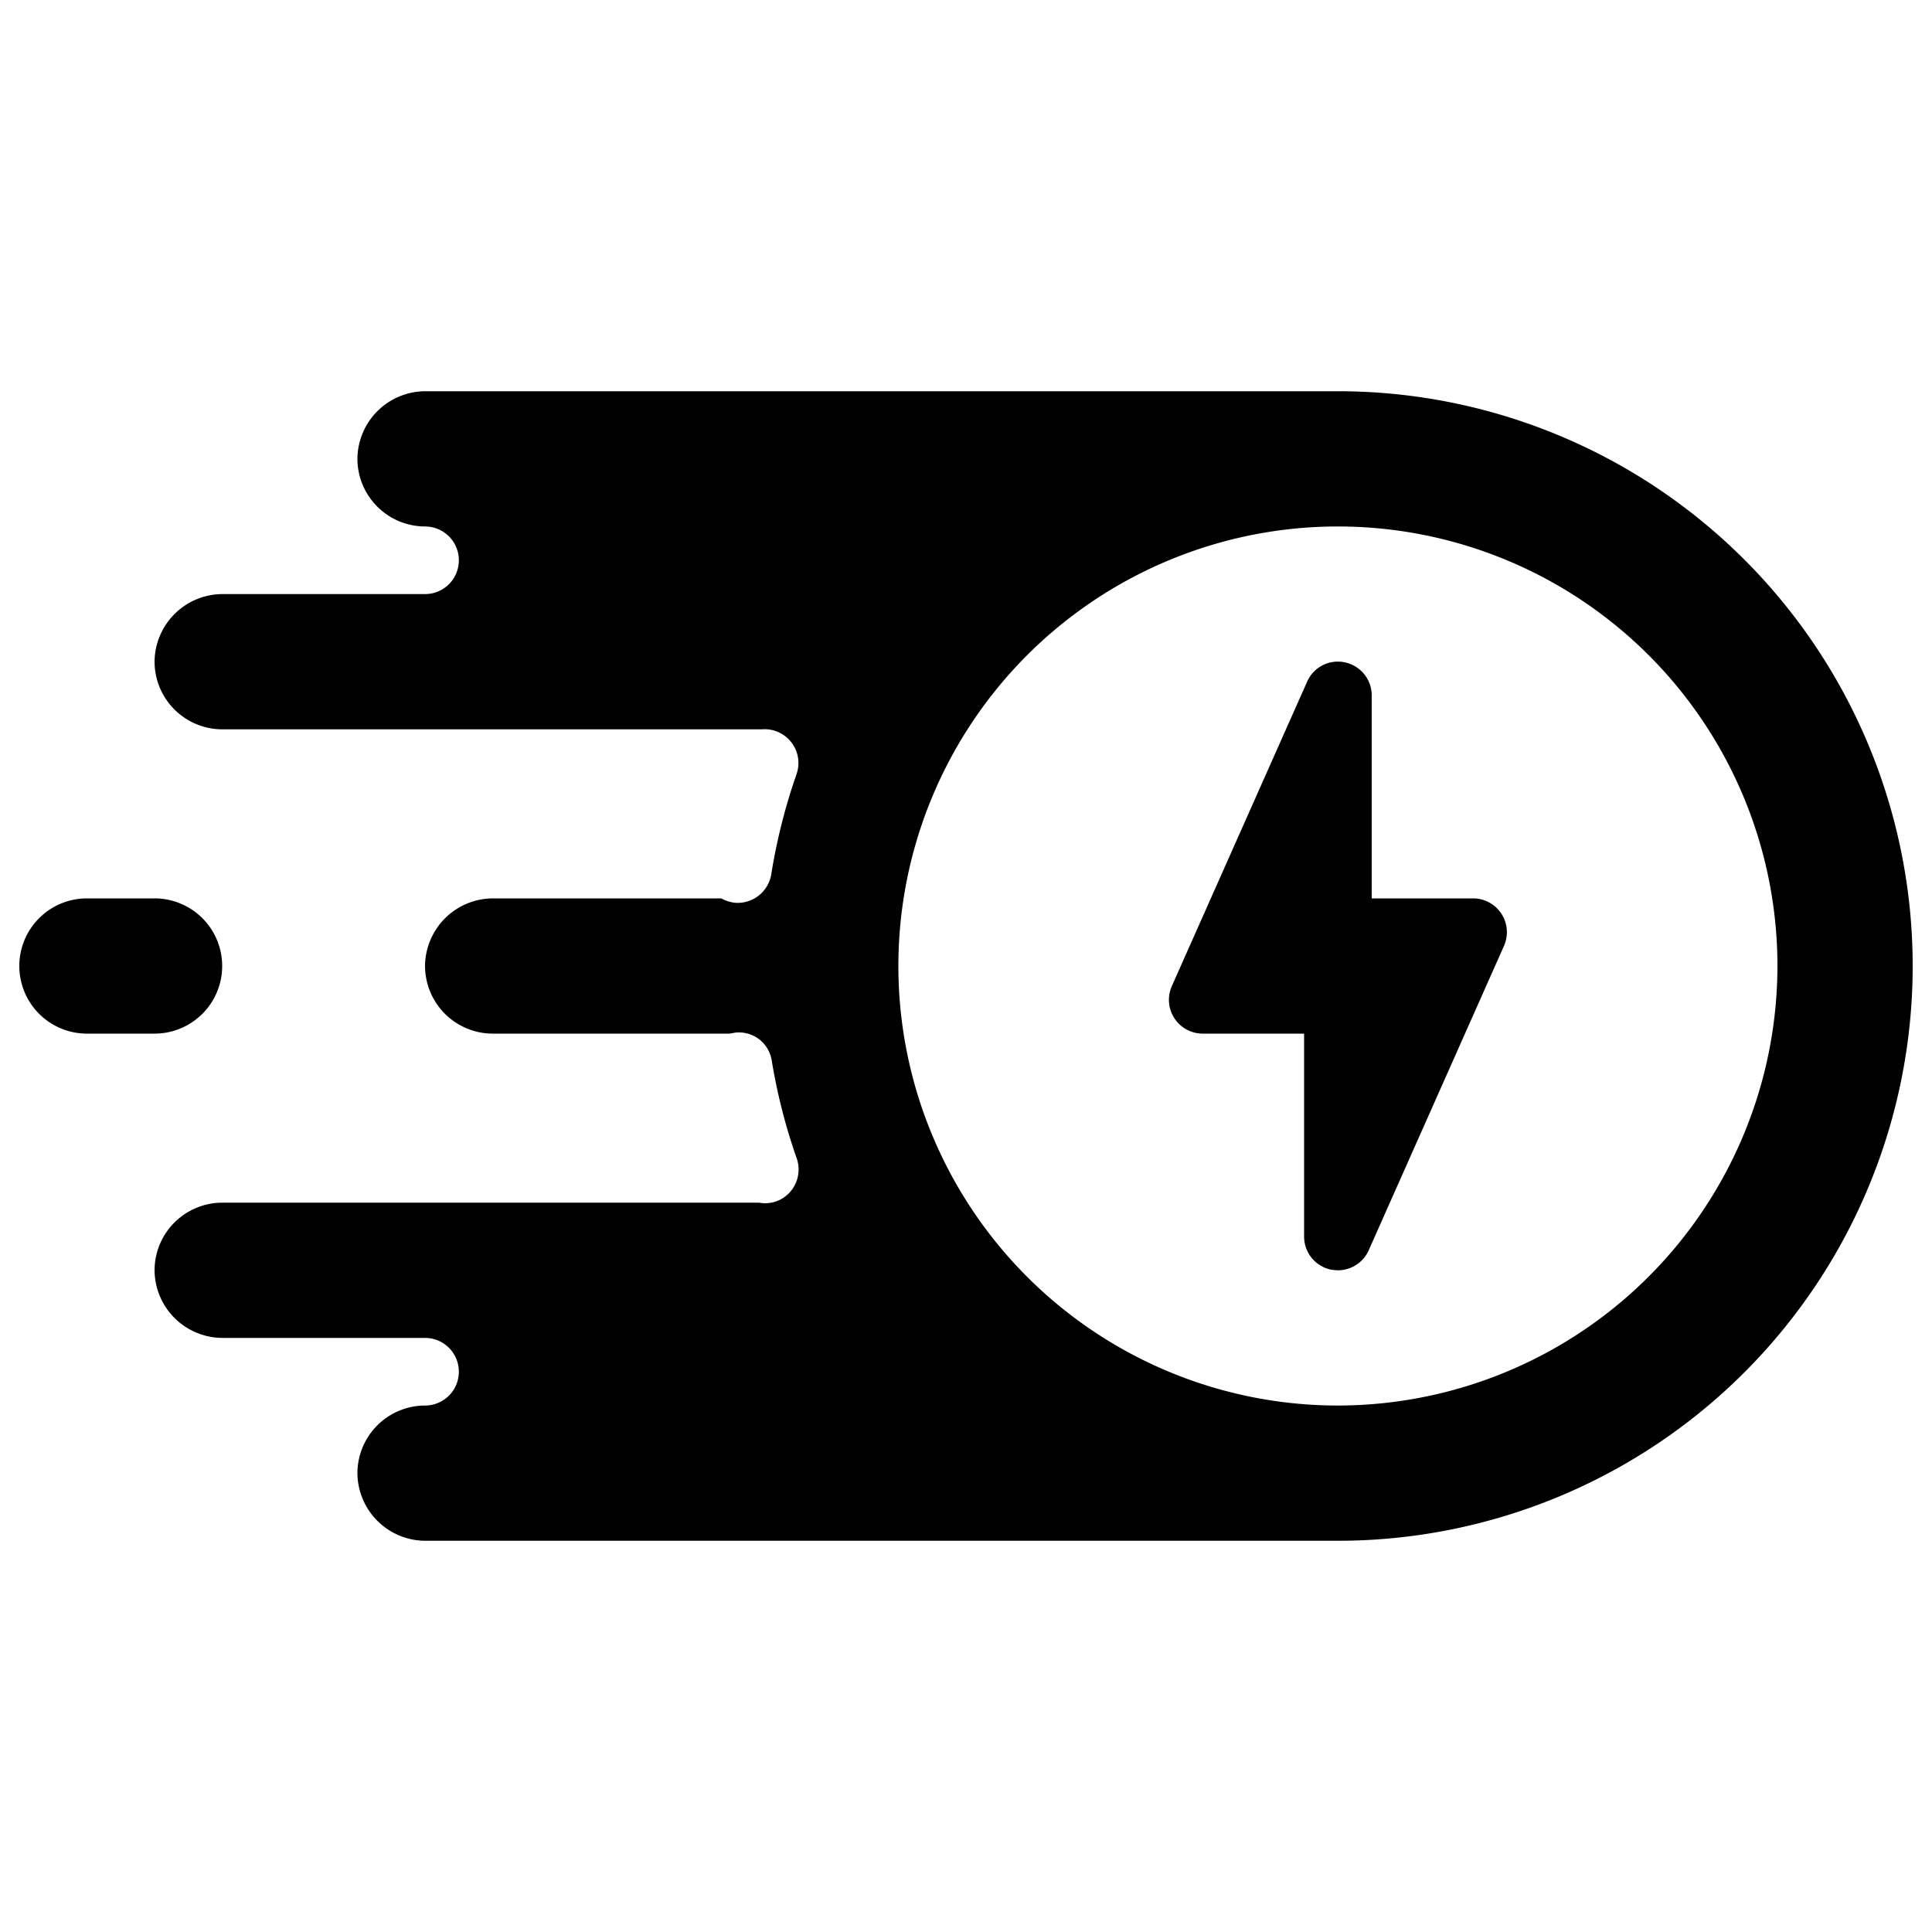
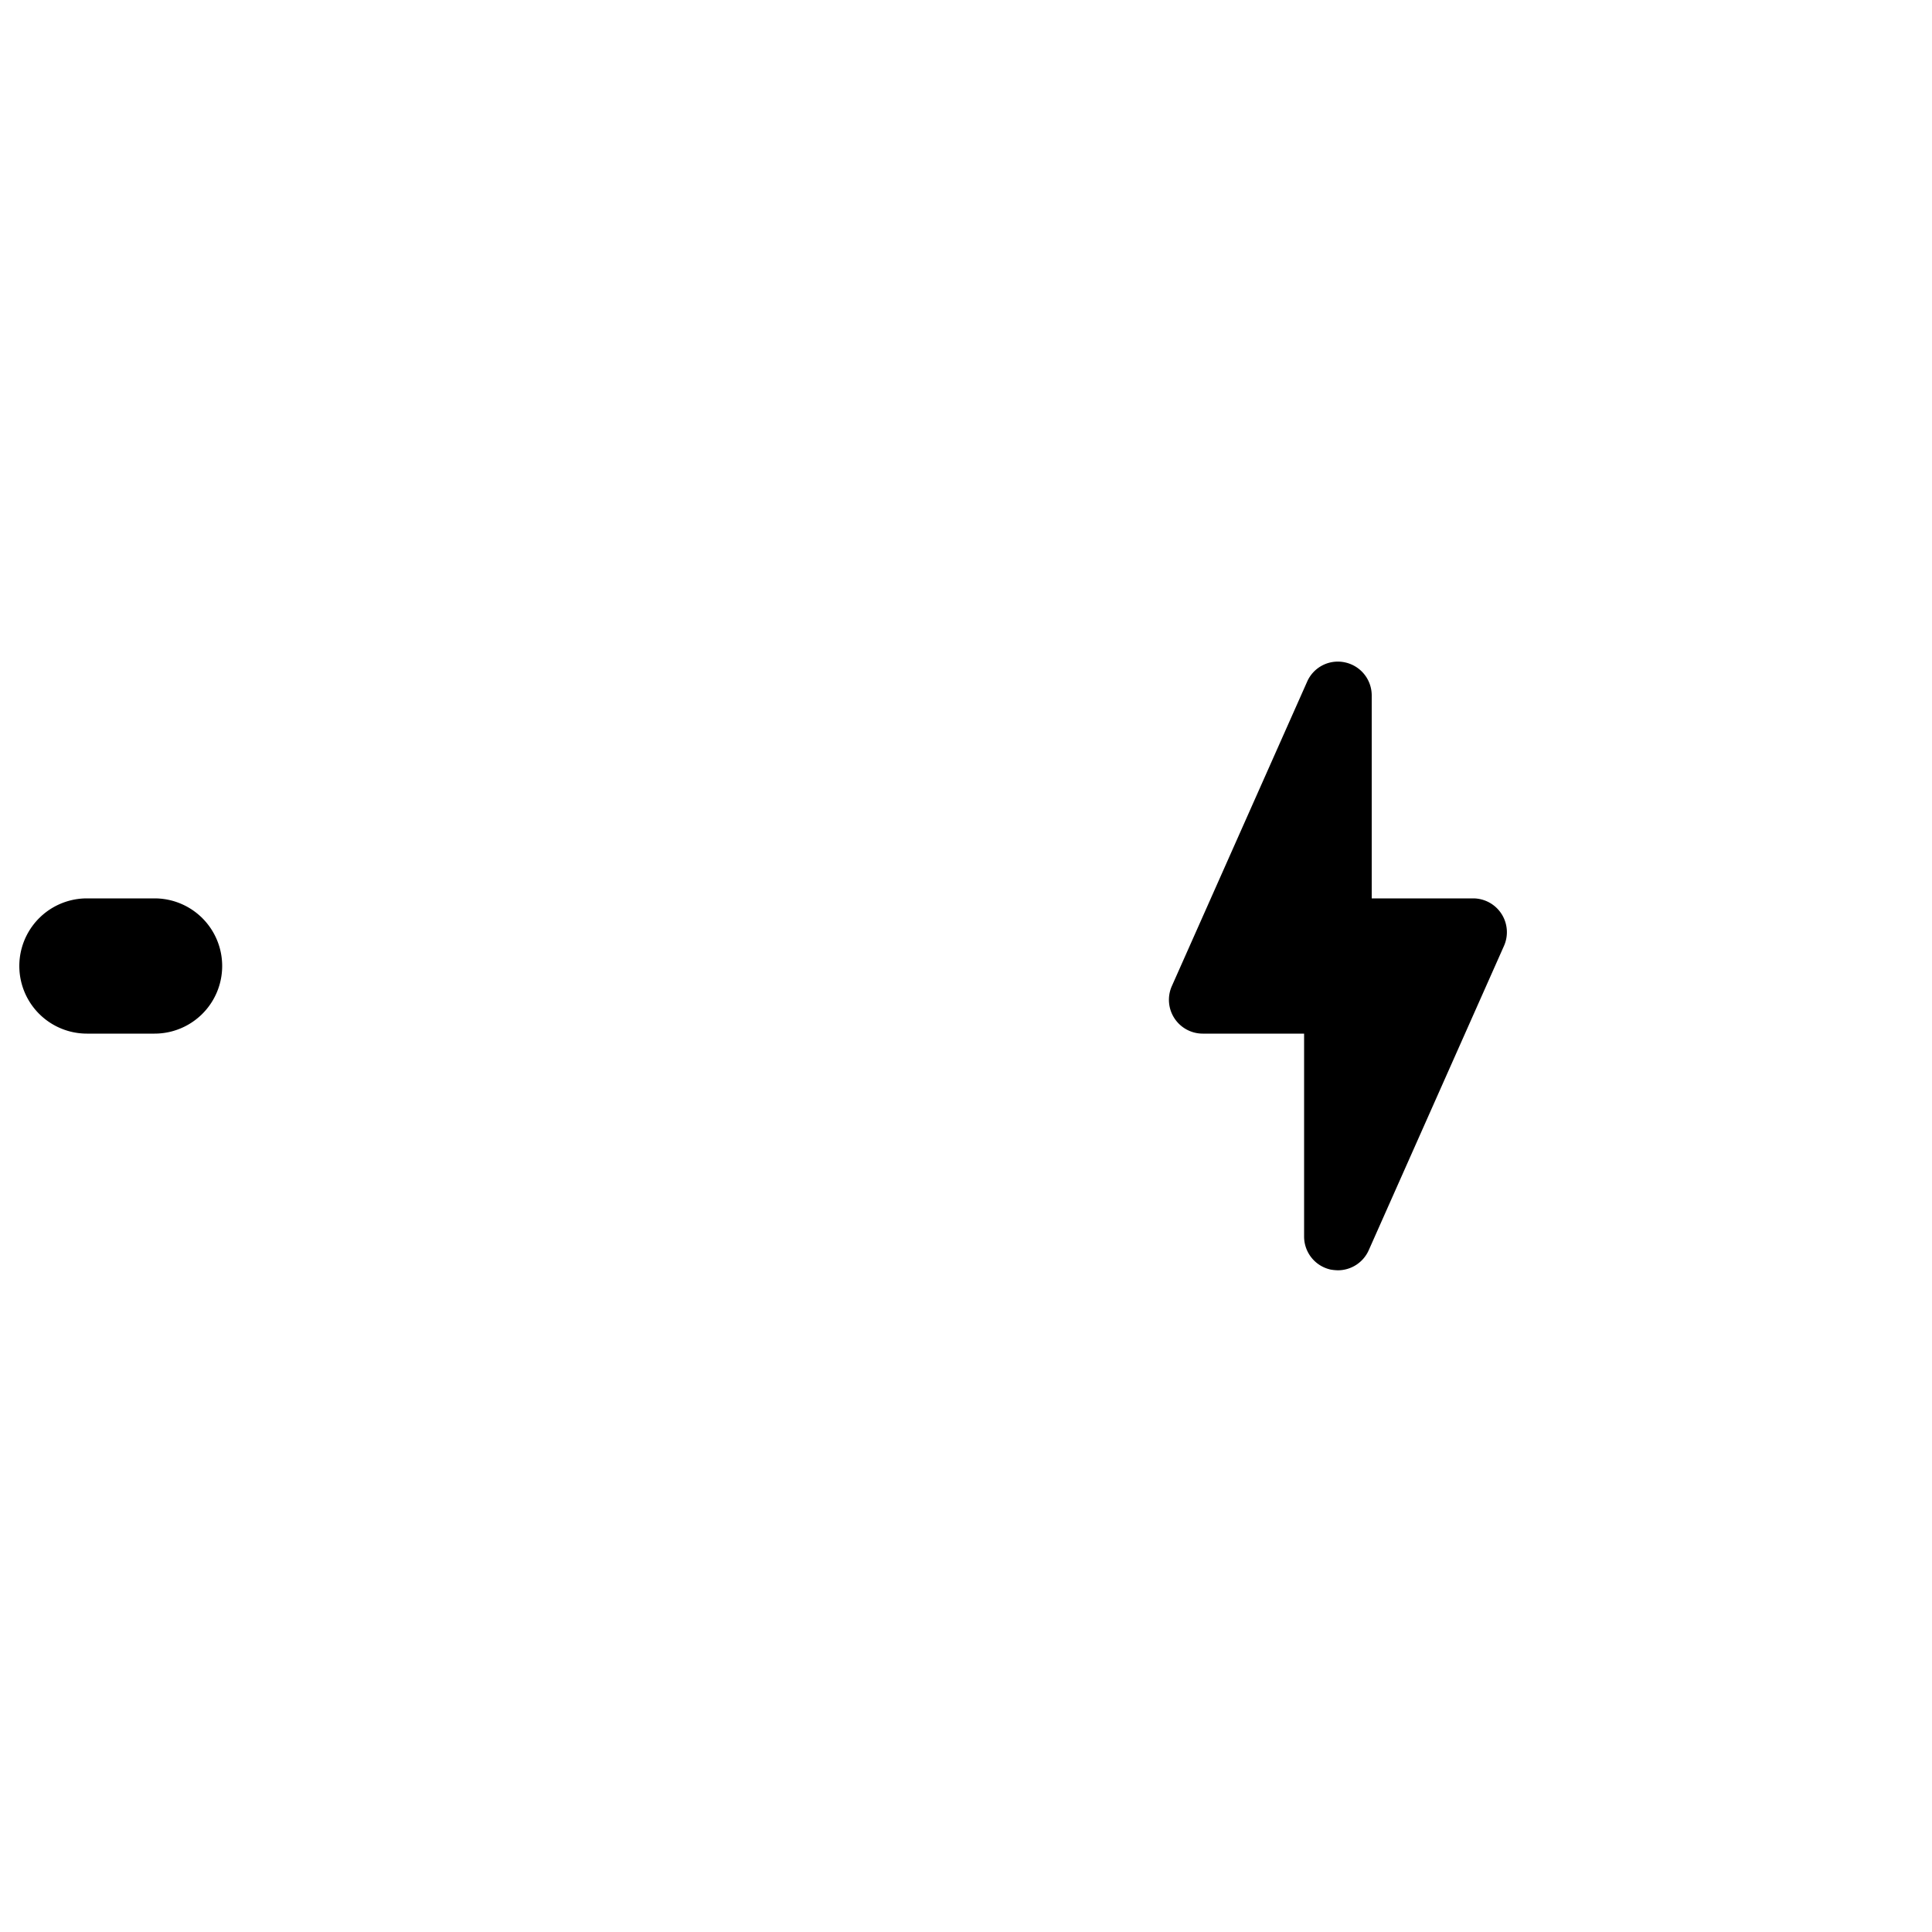
<svg xmlns="http://www.w3.org/2000/svg" version="1.1" width="512" height="512" x="0" y="0" viewBox="0 0 64 64" style="enable-background:new 0 0 512 512" xml:space="preserve" class="">
  <g transform="matrix(1.12,0,0,1.12,-3.84,-3.84)">
    <g data-name="Fast Charging">
      <path d="m47.91 31.41-4 9A1 1 0 0 1 43 41a1.492 1.492 0 0 1-.21-.02A1 1 0 0 1 42 40v-6h-3a1 1 0 0 1-.91-1.41l4-9a.991.991 0 0 1 1.12-.57A1 1 0 0 1 44 24v6h3a1 1 0 0 1 .91 1.41Z" fill="#000000" opacity="1" data-original="#000000" class="" />
-       <path d="M43 15H16a2.015 2.015 0 0 0-2 2 2.006 2.006 0 0 0 2 2 1 1 0 0 1 0 2h-6a2.015 2.015 0 0 0-2 2 2.006 2.006 0 0 0 2 2h15.96a1 1 0 0 1 1.03 1.32 17.222 17.222 0 0 0-.75 2.97 1.008 1.008 0 0 1-1.07.84 1.1 1.1 0 0 1-.41-.13H18a2.015 2.015 0 0 0-2 2 2.006 2.006 0 0 0 2 2h7.01c.05-.01.11-.02.17-.03a.983.983 0 0 1 1.07.8 17 17 0 0 0 .74 2.91 1.006 1.006 0 0 1-.34 1.14.984.984 0 0 1-.77.18H10a2.006 2.006 0 0 0-2 2 2.015 2.015 0 0 0 2 2h6a1 1 0 0 1 0 2 2.006 2.006 0 0 0-2 2 2.015 2.015 0 0 0 2 2h27a17 17 0 0 0 0-34Zm0 30a13 13 0 1 1 13-13 13.012 13.012 0 0 1-13 13Z" fill="#000000" opacity="1" data-original="#000000" class="" />
      <path d="M8 34a2 2 0 0 0 0-4H6a2 2 0 0 0 0 4Z" fill="#000000" opacity="1" data-original="#000000" class="" />
    </g>
  </g>
</svg>